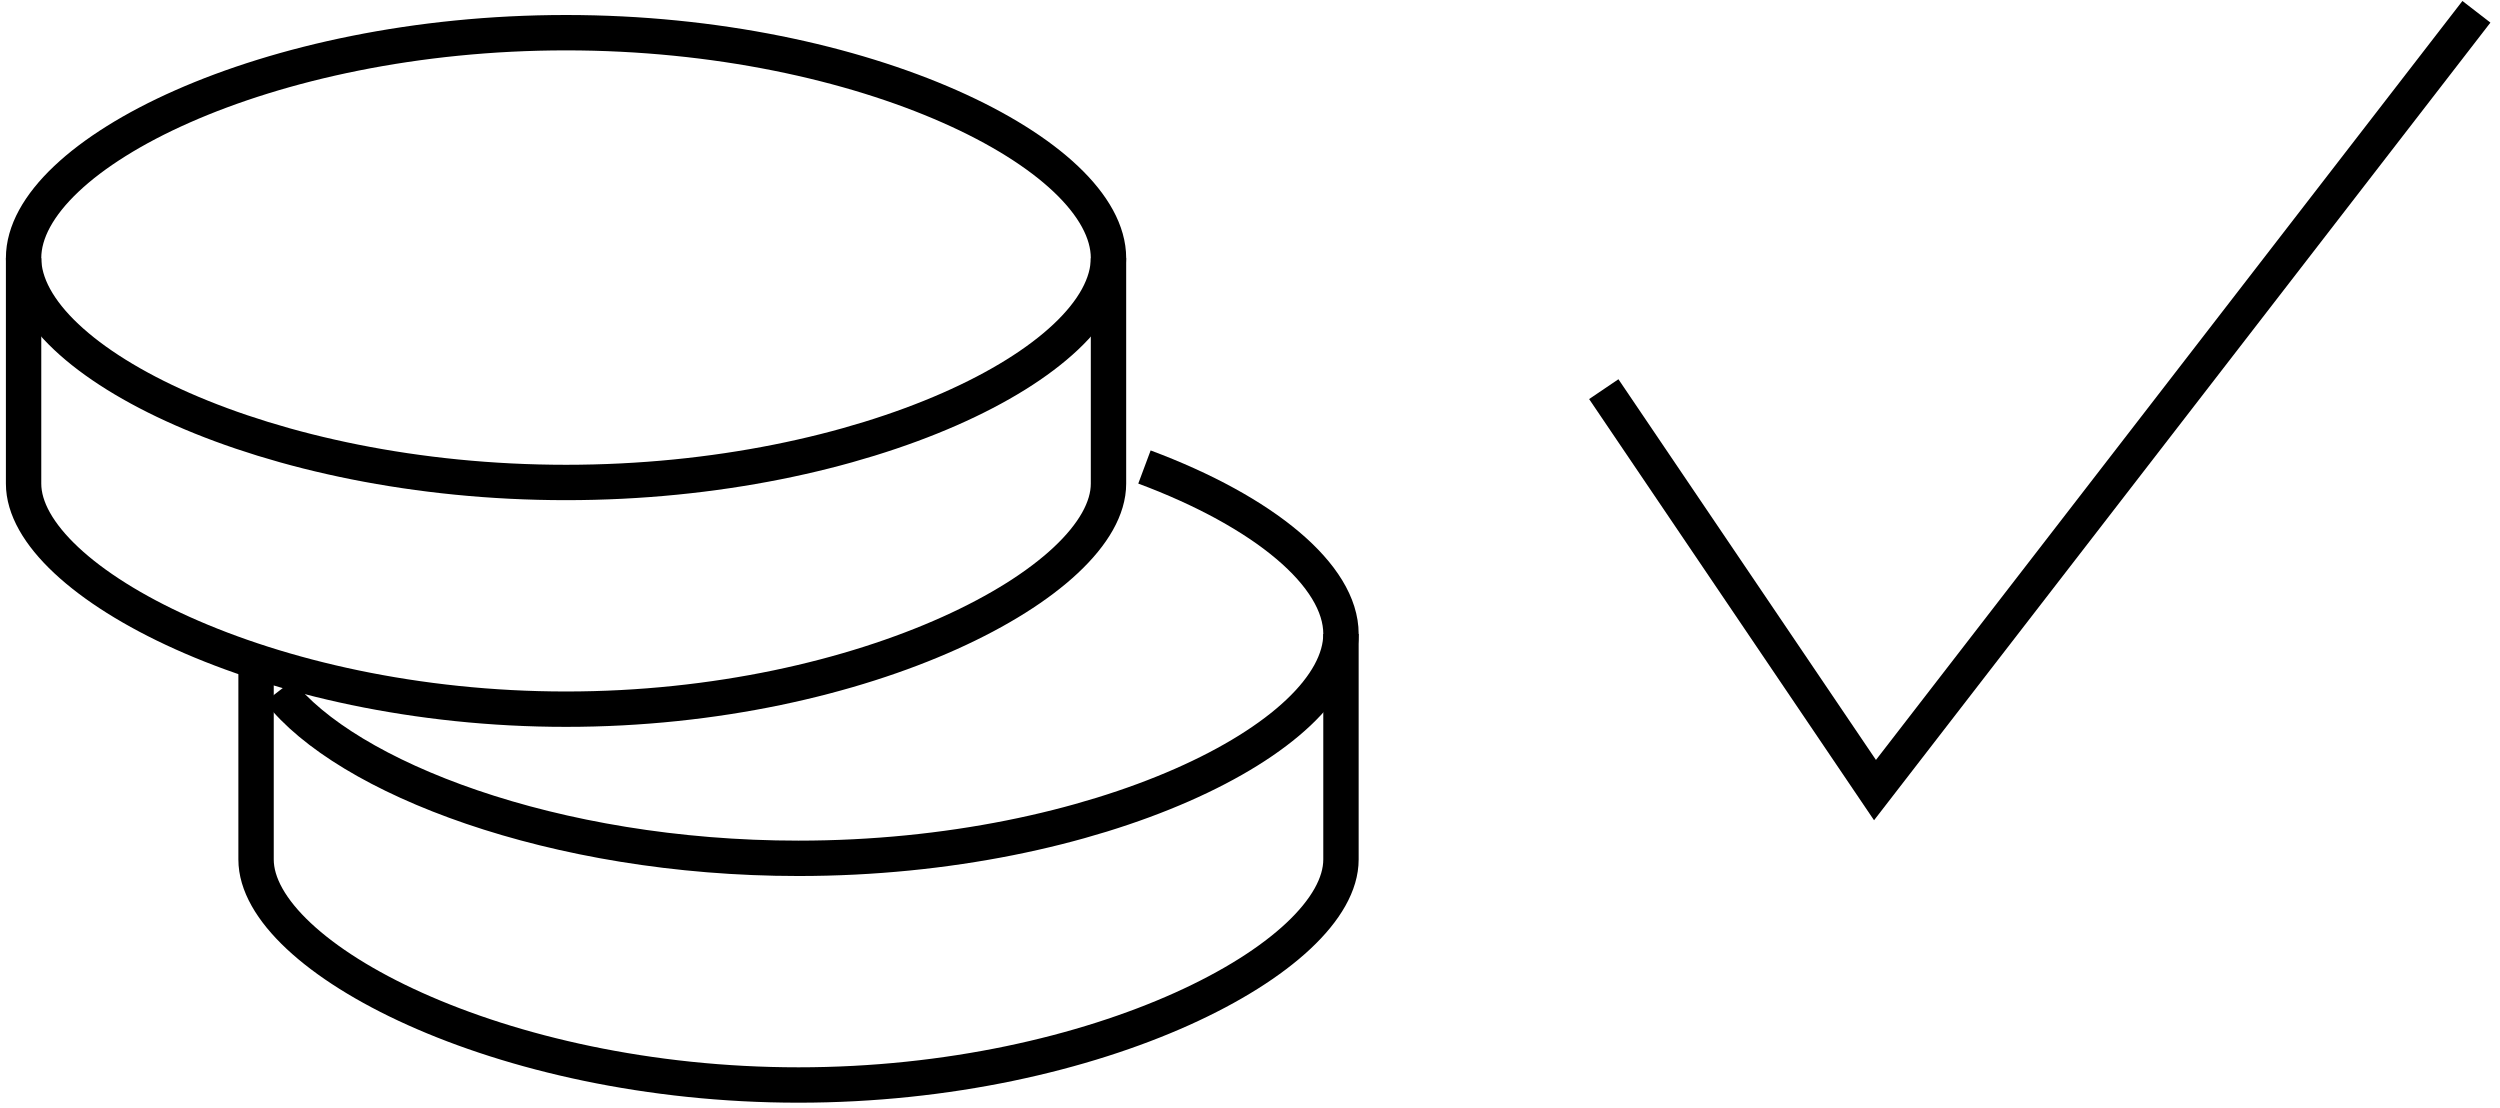
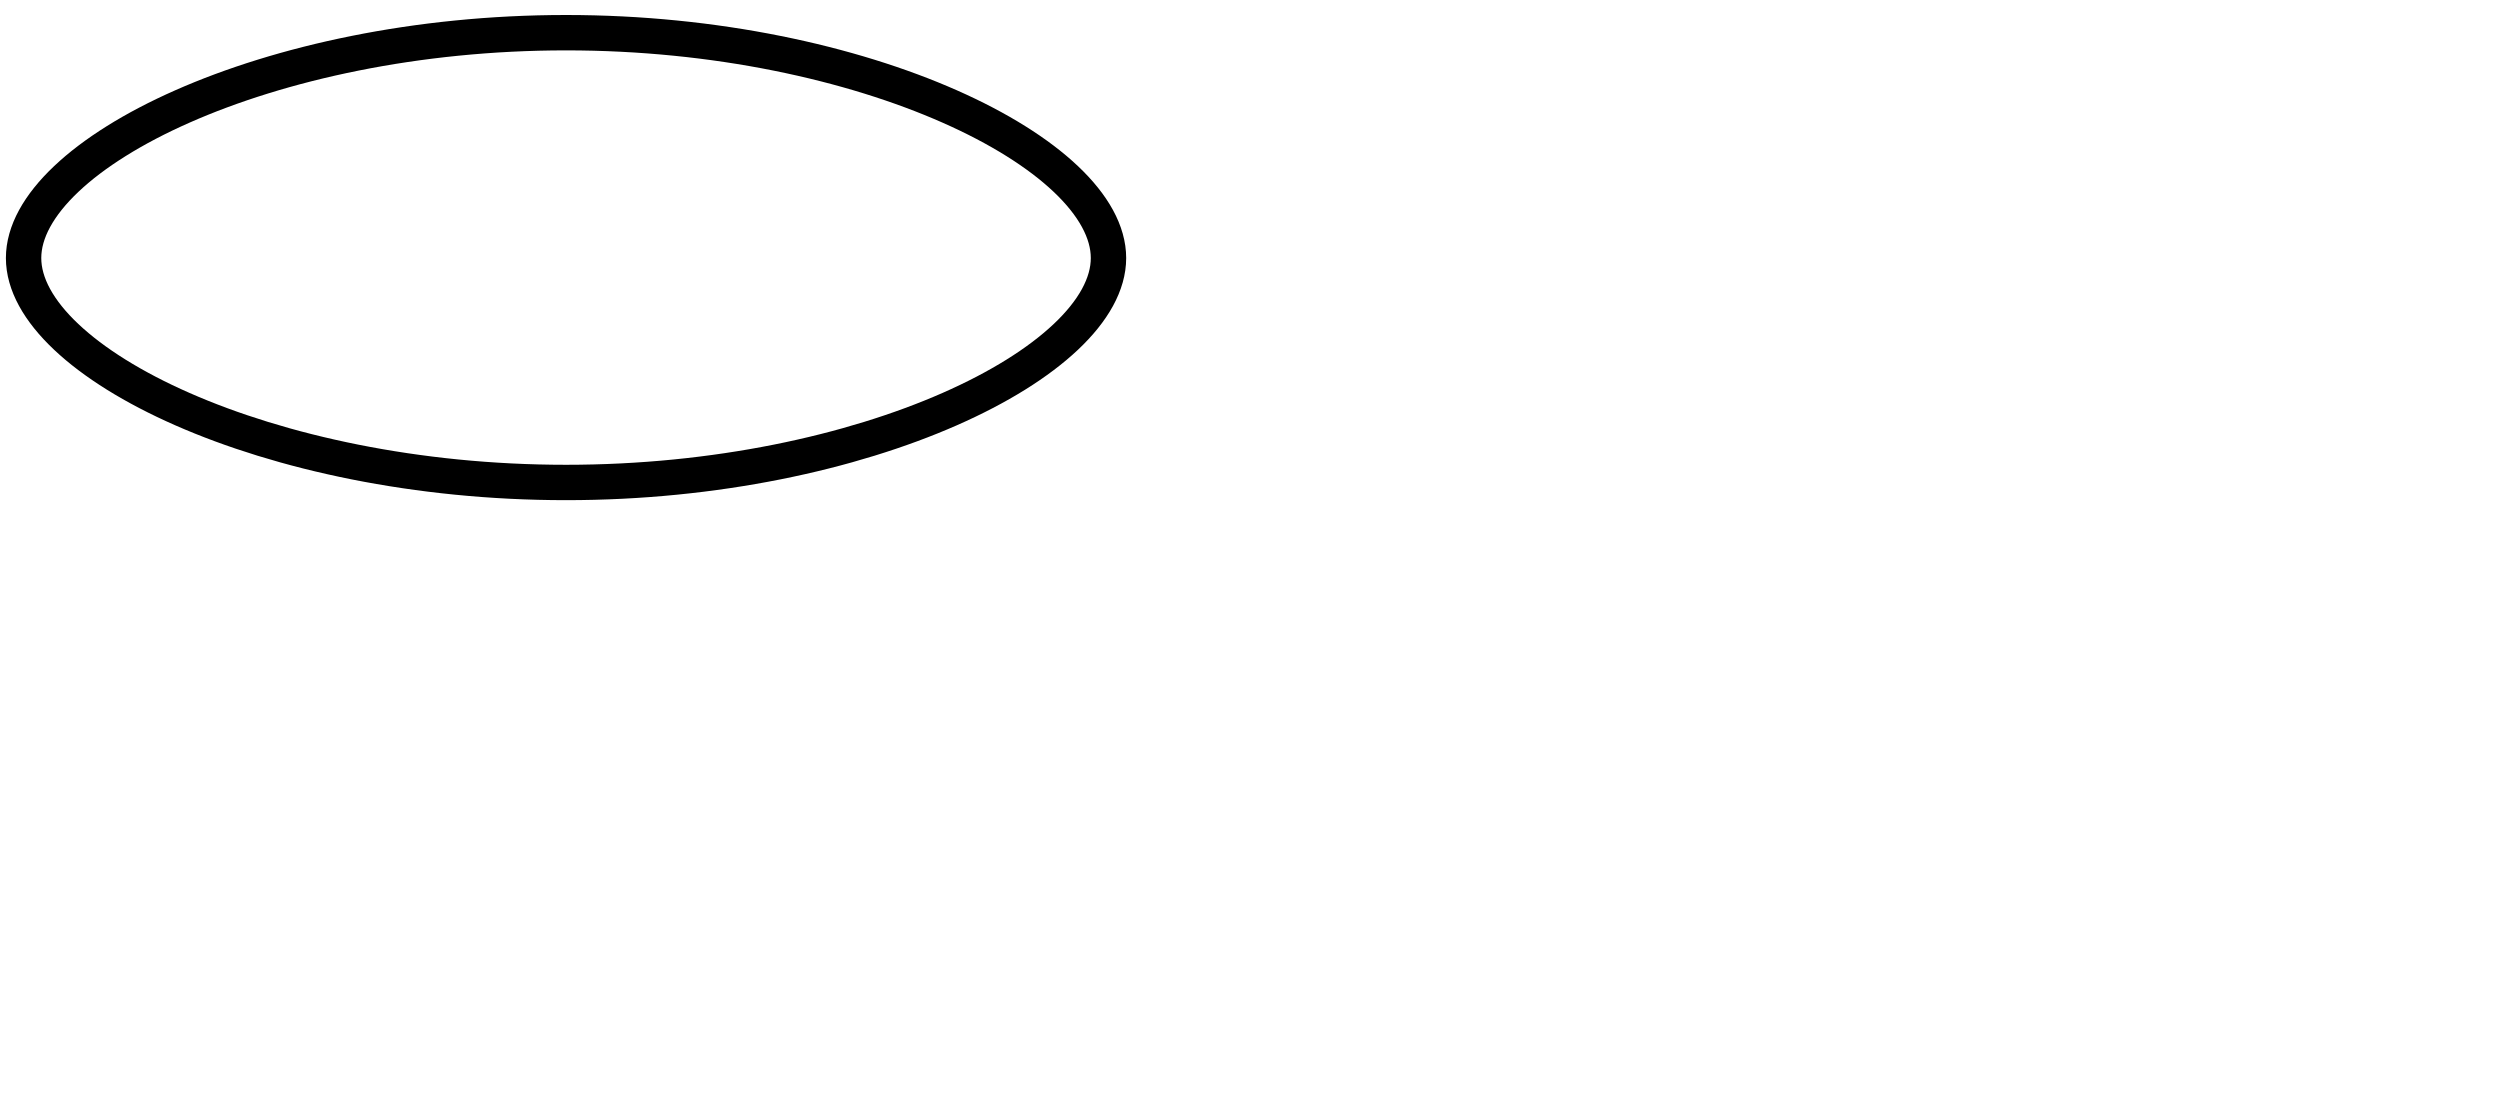
<svg xmlns="http://www.w3.org/2000/svg" width="106" height="47" viewBox="0 0 106 47" fill="none">
-   <path d="M56.857 26.882V36.443C56.857 40.586 46.56 46.004 33.857 46.004C21.155 46.004 10.857 40.586 10.857 36.443V28.476" stroke="black" stroke-width="1.5" />
-   <path d="M11.823 29.302C14.665 32.96 23.455 36.393 33.857 36.393C46.56 36.393 56.857 31.274 56.857 26.876C56.857 24.406 53.614 21.7 48.525 19.801" stroke="black" stroke-width="1.5" />
-   <path d="M47 10.947V20.508C47 24.651 36.703 30.069 24 30.069C11.297 30.069 1 24.651 1 20.508V10.947" stroke="black" stroke-width="1.5" />
  <path fill-rule="evenodd" clip-rule="evenodd" d="M24 20.457C36.703 20.457 47 15.339 47 10.941C47 6.539 36.703 1.386 24 1.386C11.297 1.386 1 6.539 1 10.941C1 15.339 11.297 20.457 24 20.457Z" stroke="black" stroke-width="1.5" />
-   <path d="M68 16.5L79.5 33.5L105 0.5" stroke="black" stroke-width="1.5" />
</svg>